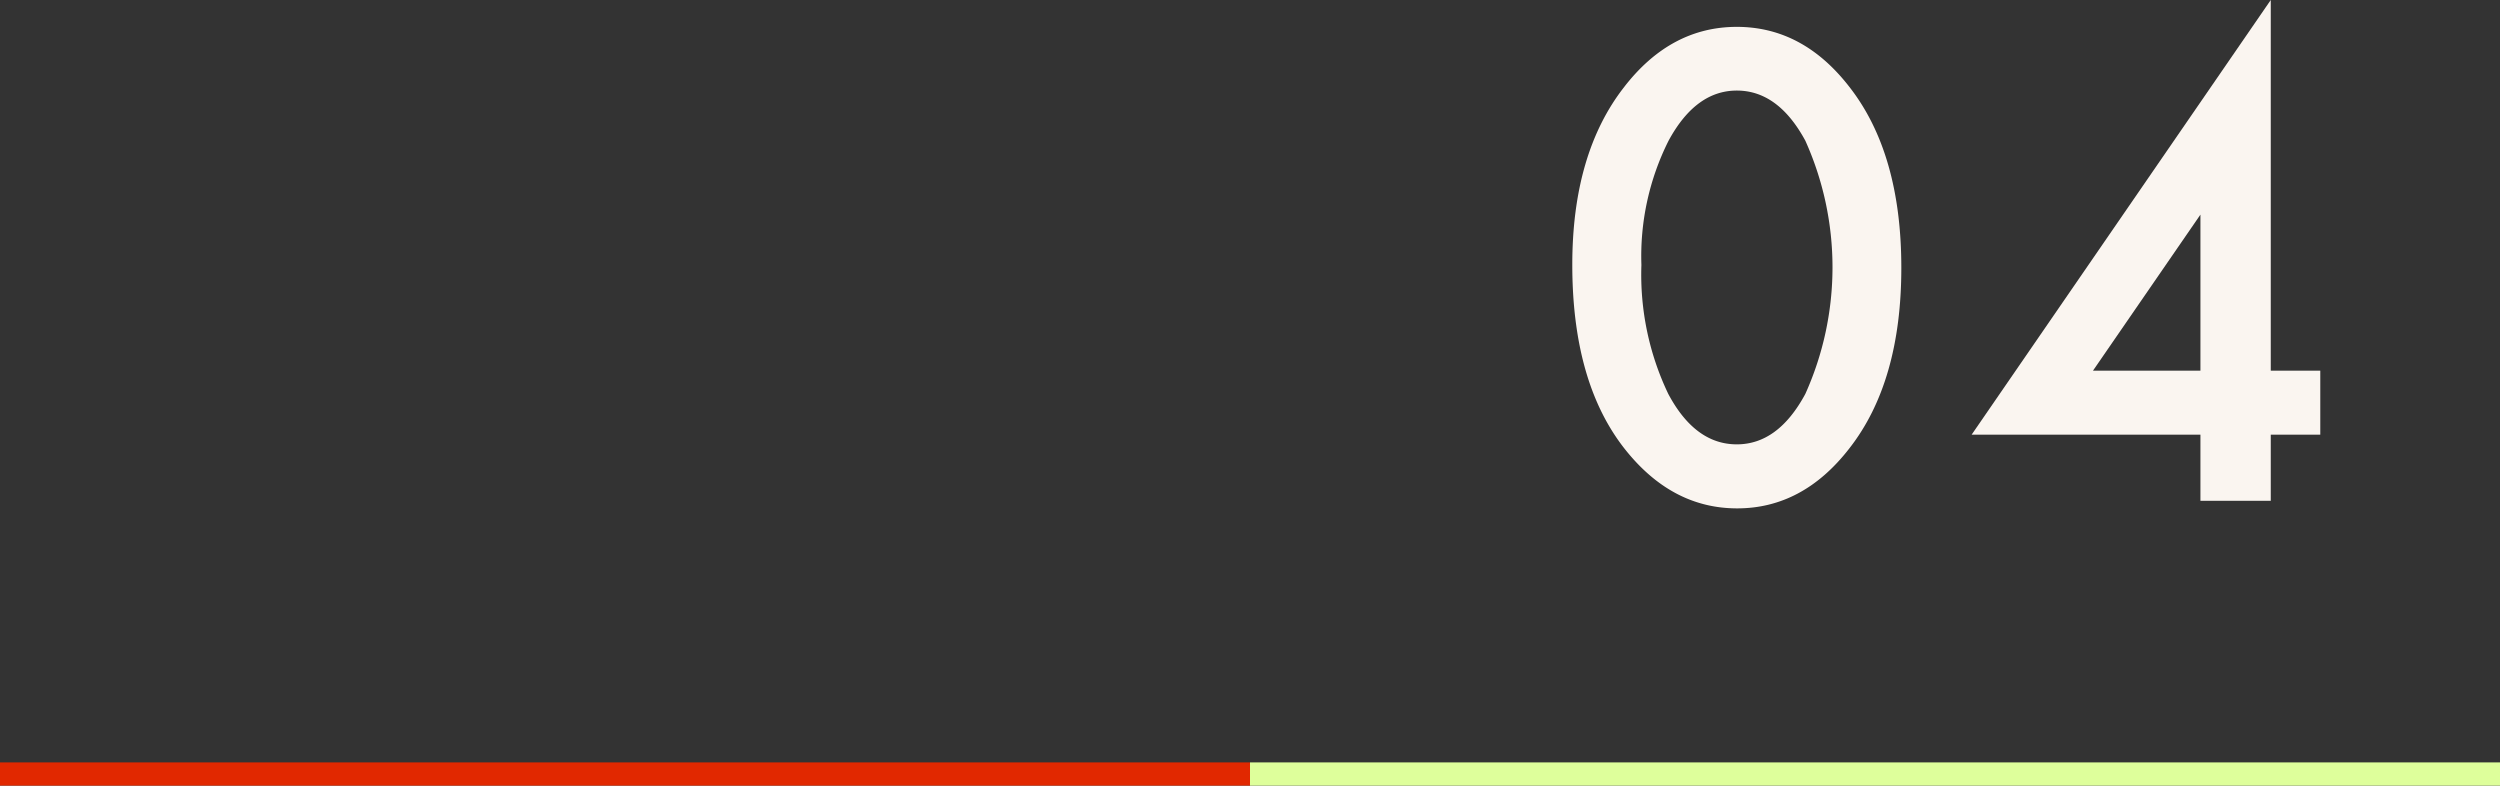
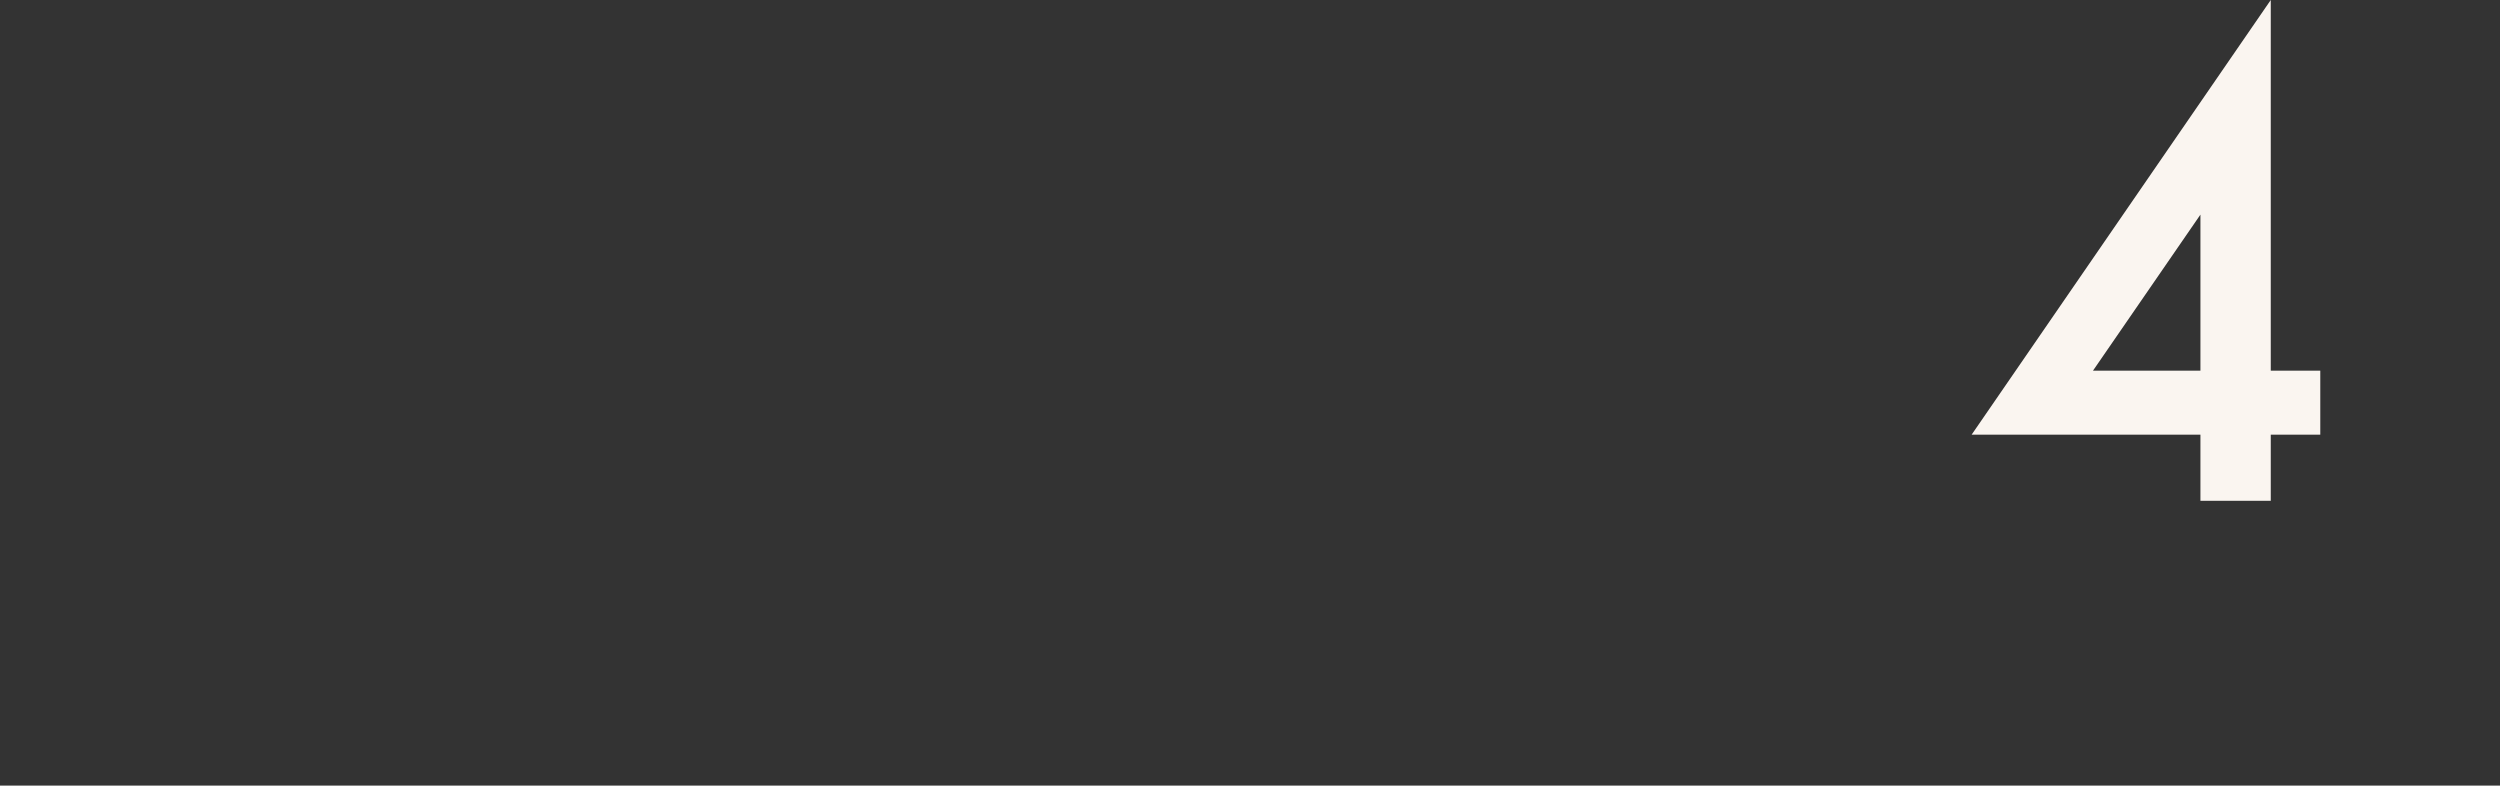
<svg xmlns="http://www.w3.org/2000/svg" id="コンポーネント_6_1" data-name="コンポーネント 6 – 1" width="216" height="67.874" viewBox="0 0 216 67.874">
  <rect x="0" y="0" width="216" height="67.874" fill="#333333" stroke="none" />
  <g id="グループ_2309" data-name="グループ 2309" transform="translate(-795 -4793.126)">
    <g id="グループ_2308" data-name="グループ 2308">
-       <path id="パス_7159" data-name="パス 7159" d="M930.846,4816q0-9.625,4.486-15.362,4.016-5.19,9.728-5.191t9.729,5.191q4.485,5.737,4.485,15.622,0,9.86-4.485,15.6-4.017,5.19-9.7,5.19t-9.754-5.19Q930.846,4826.12,930.846,4816Zm5.972.025a23.853,23.853,0,0,0,2.322,11.137q2.32,4.356,5.92,4.356,3.573,0,5.92-4.356a26.665,26.665,0,0,0,0-21.882q-2.346-4.329-5.92-4.329-3.547,0-5.894,4.329A22.23,22.23,0,0,0,936.818,4816.025Z" fill="#faf5f0" />
      <path id="パス_7160" data-name="パス 7160" d="M991.194,4825.154h4.278v5.529h-4.278v5.712h-6.077v-5.712H965.348l25.846-37.557Zm-6.077,0V4811.67l-9.285,13.484Z" fill="#faf5f0" />
    </g>
  </g>
  <g id="グループ_2310" data-name="グループ 2310" transform="translate(-795 -4793.126)">
-     <line id="線_31" data-name="線 31" x2="108" transform="translate(795 4860)" fill="none" stroke="#e12800" stroke-miterlimit="10" stroke-width="2" />
-     <line id="線_32" data-name="線 32" x2="108" transform="translate(903 4860)" fill="none" stroke="#deff9b" stroke-miterlimit="10" stroke-width="2" />
-   </g>
+     </g>
</svg>